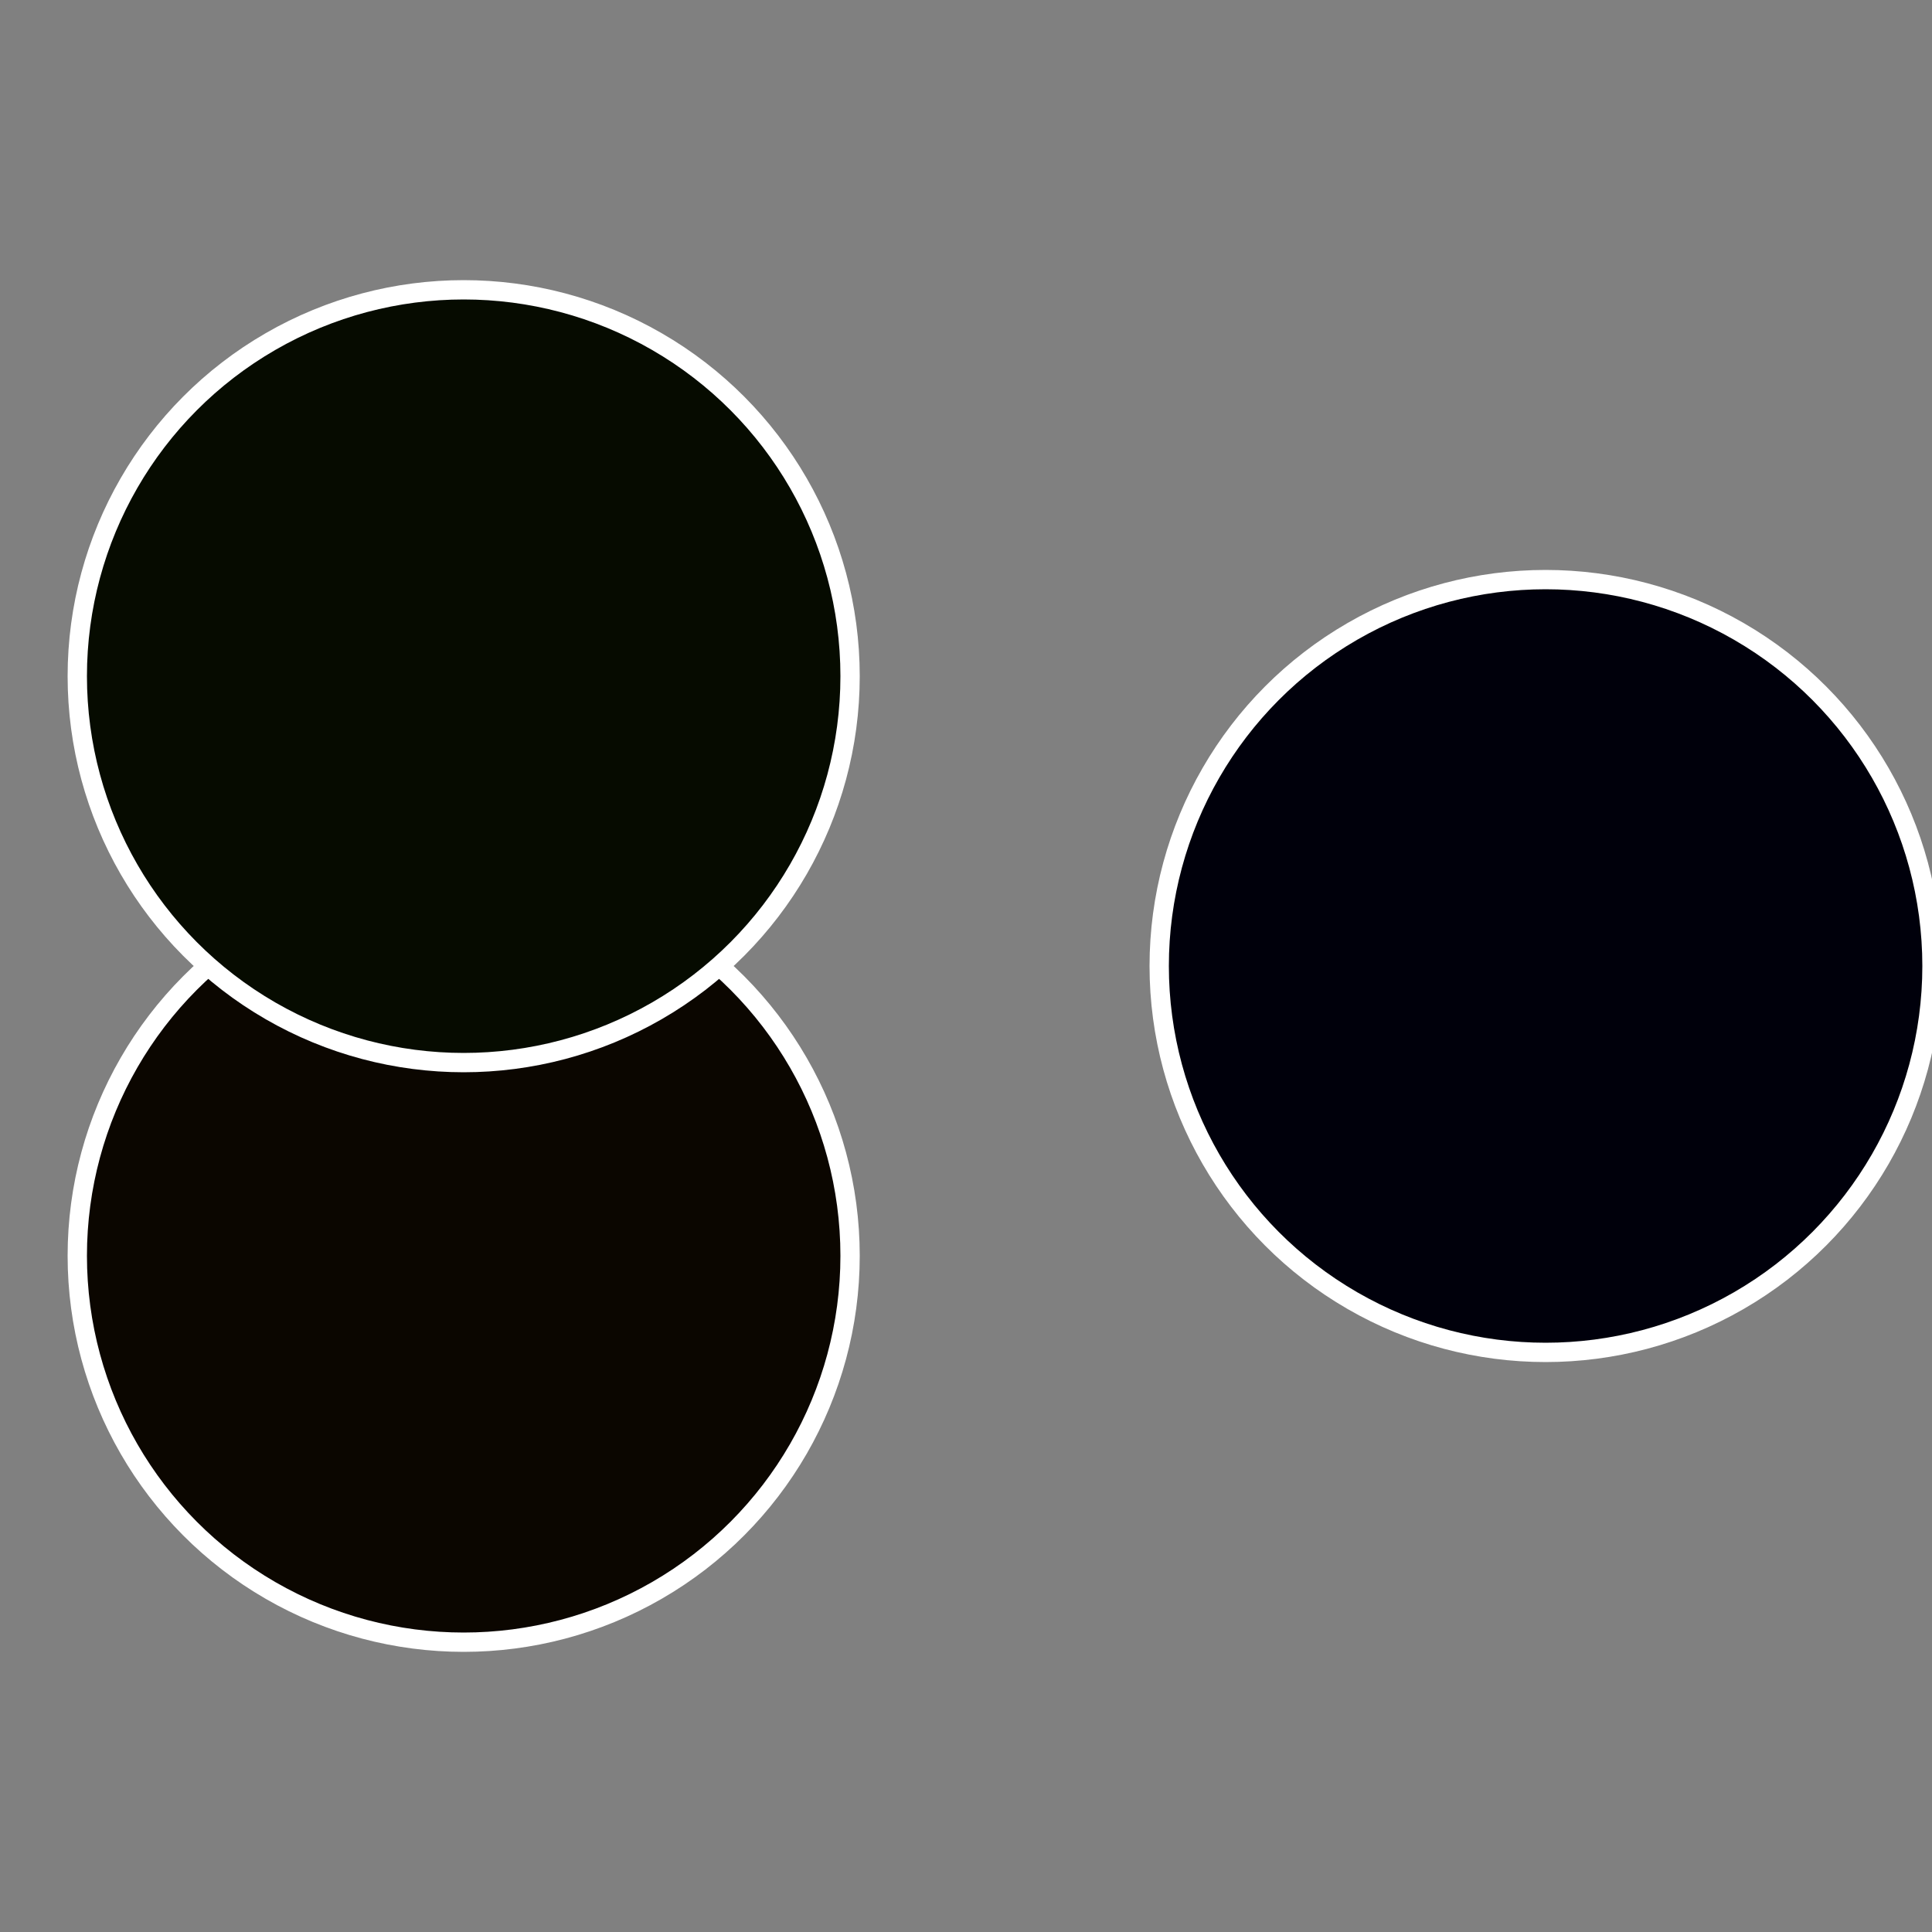
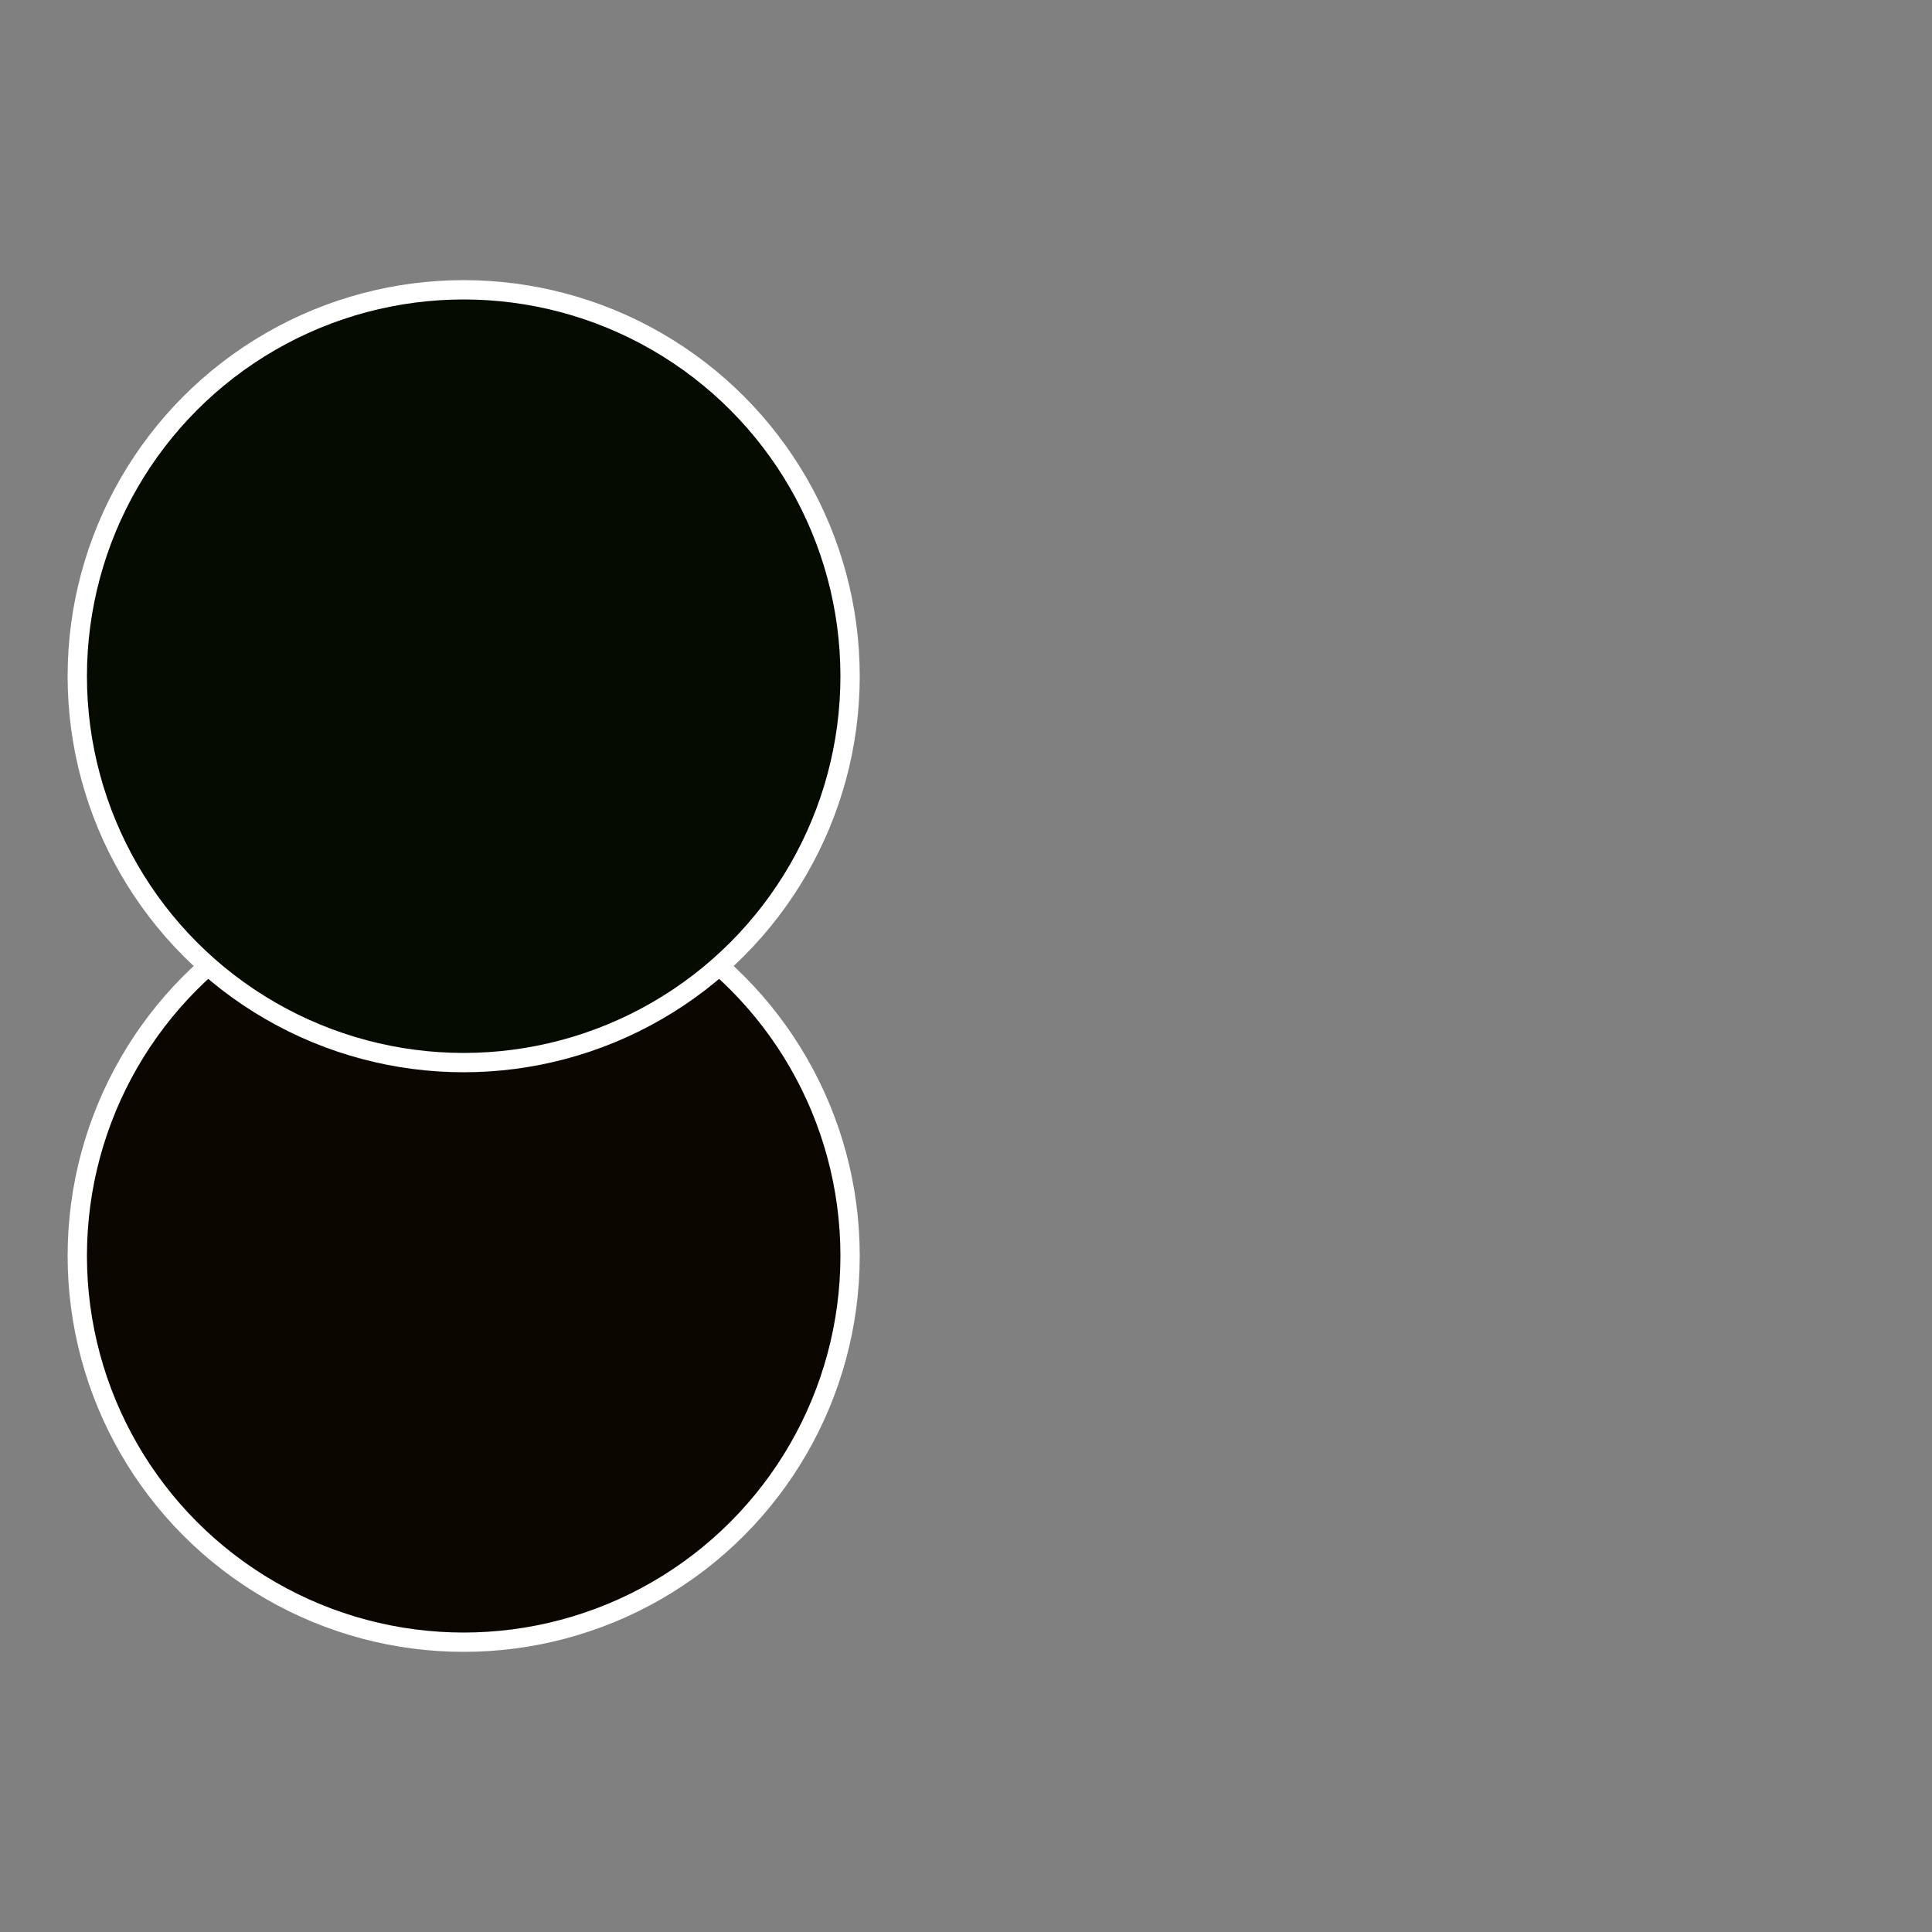
<svg xmlns="http://www.w3.org/2000/svg" width="500" height="500" viewBox="-1 -1 2 2">
  <rect x="-1" y="-1" width="2" height="2" fill="#808080" stroke="none" />
-   <circle cx="0.6" cy="0" r="0.4" fill="#00000b" stroke="#fff" stroke-width="1%" />
  <circle cx="-0.52" cy="0.3" r="0.4" fill="#0b0600" stroke="#fff" stroke-width="1%" />
  <circle cx="-0.52" cy="-0.3" r="0.4" fill="#060b00" stroke="#fff" stroke-width="1%" />
</svg>